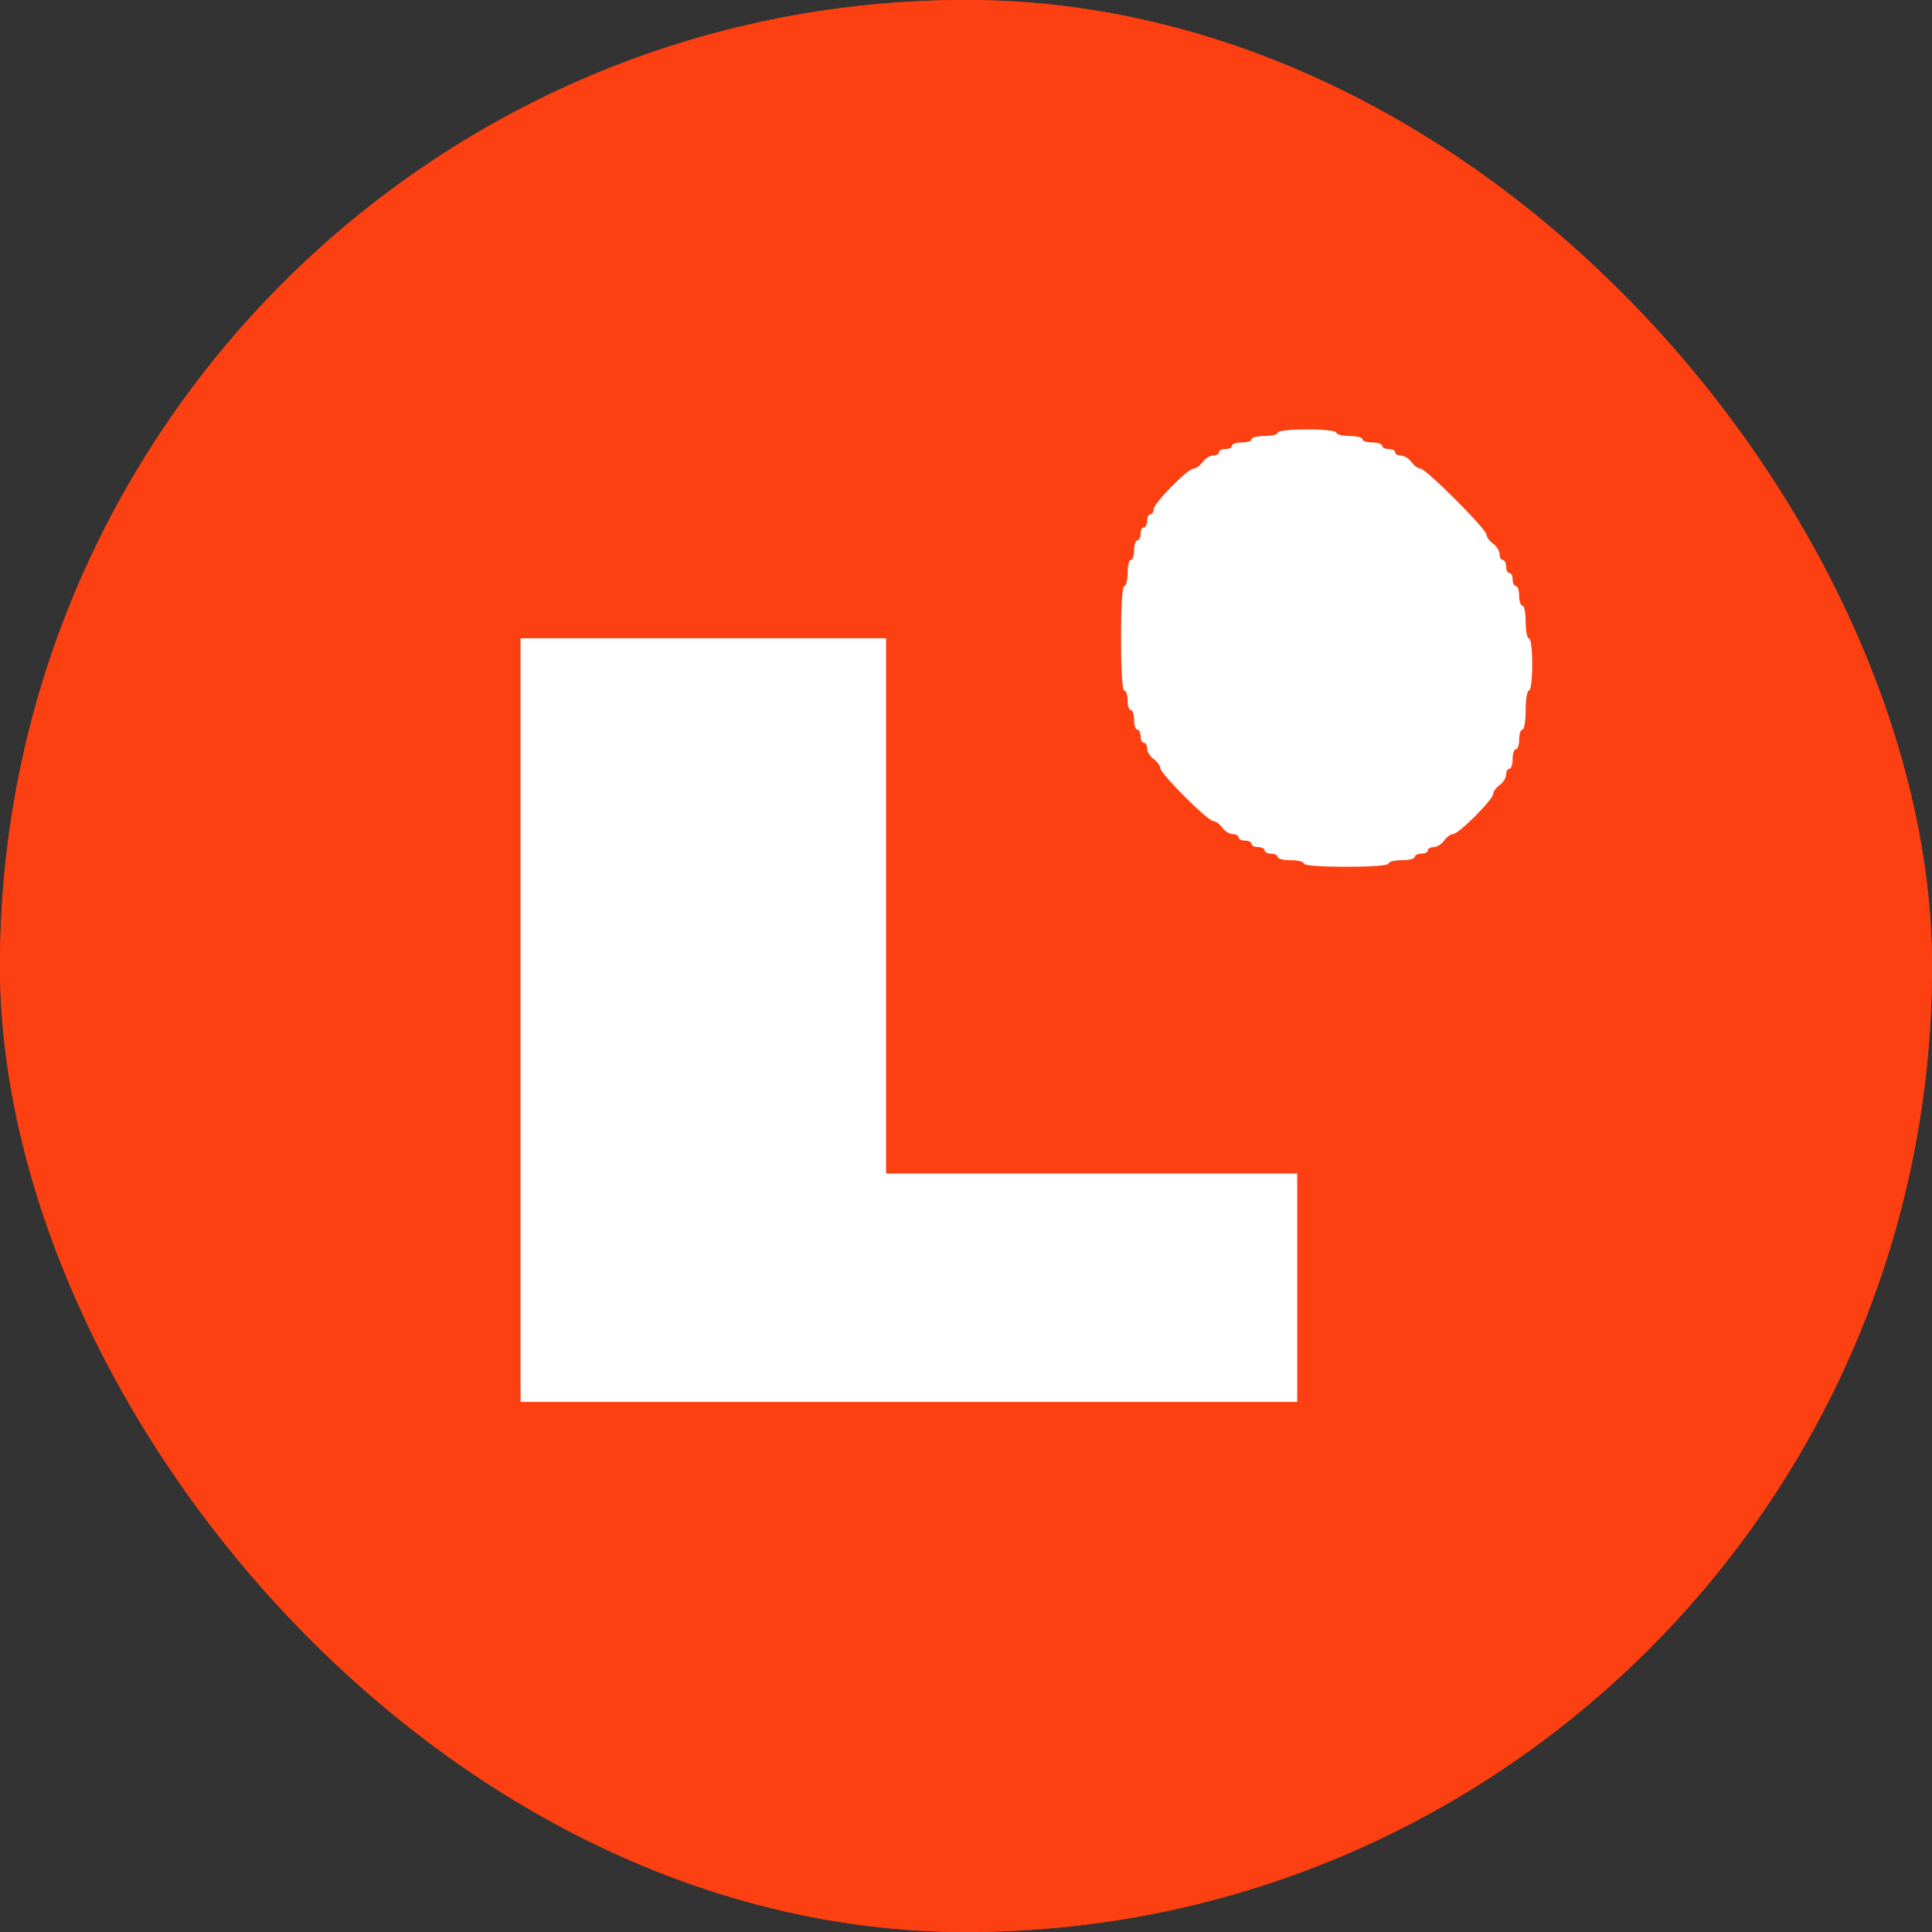
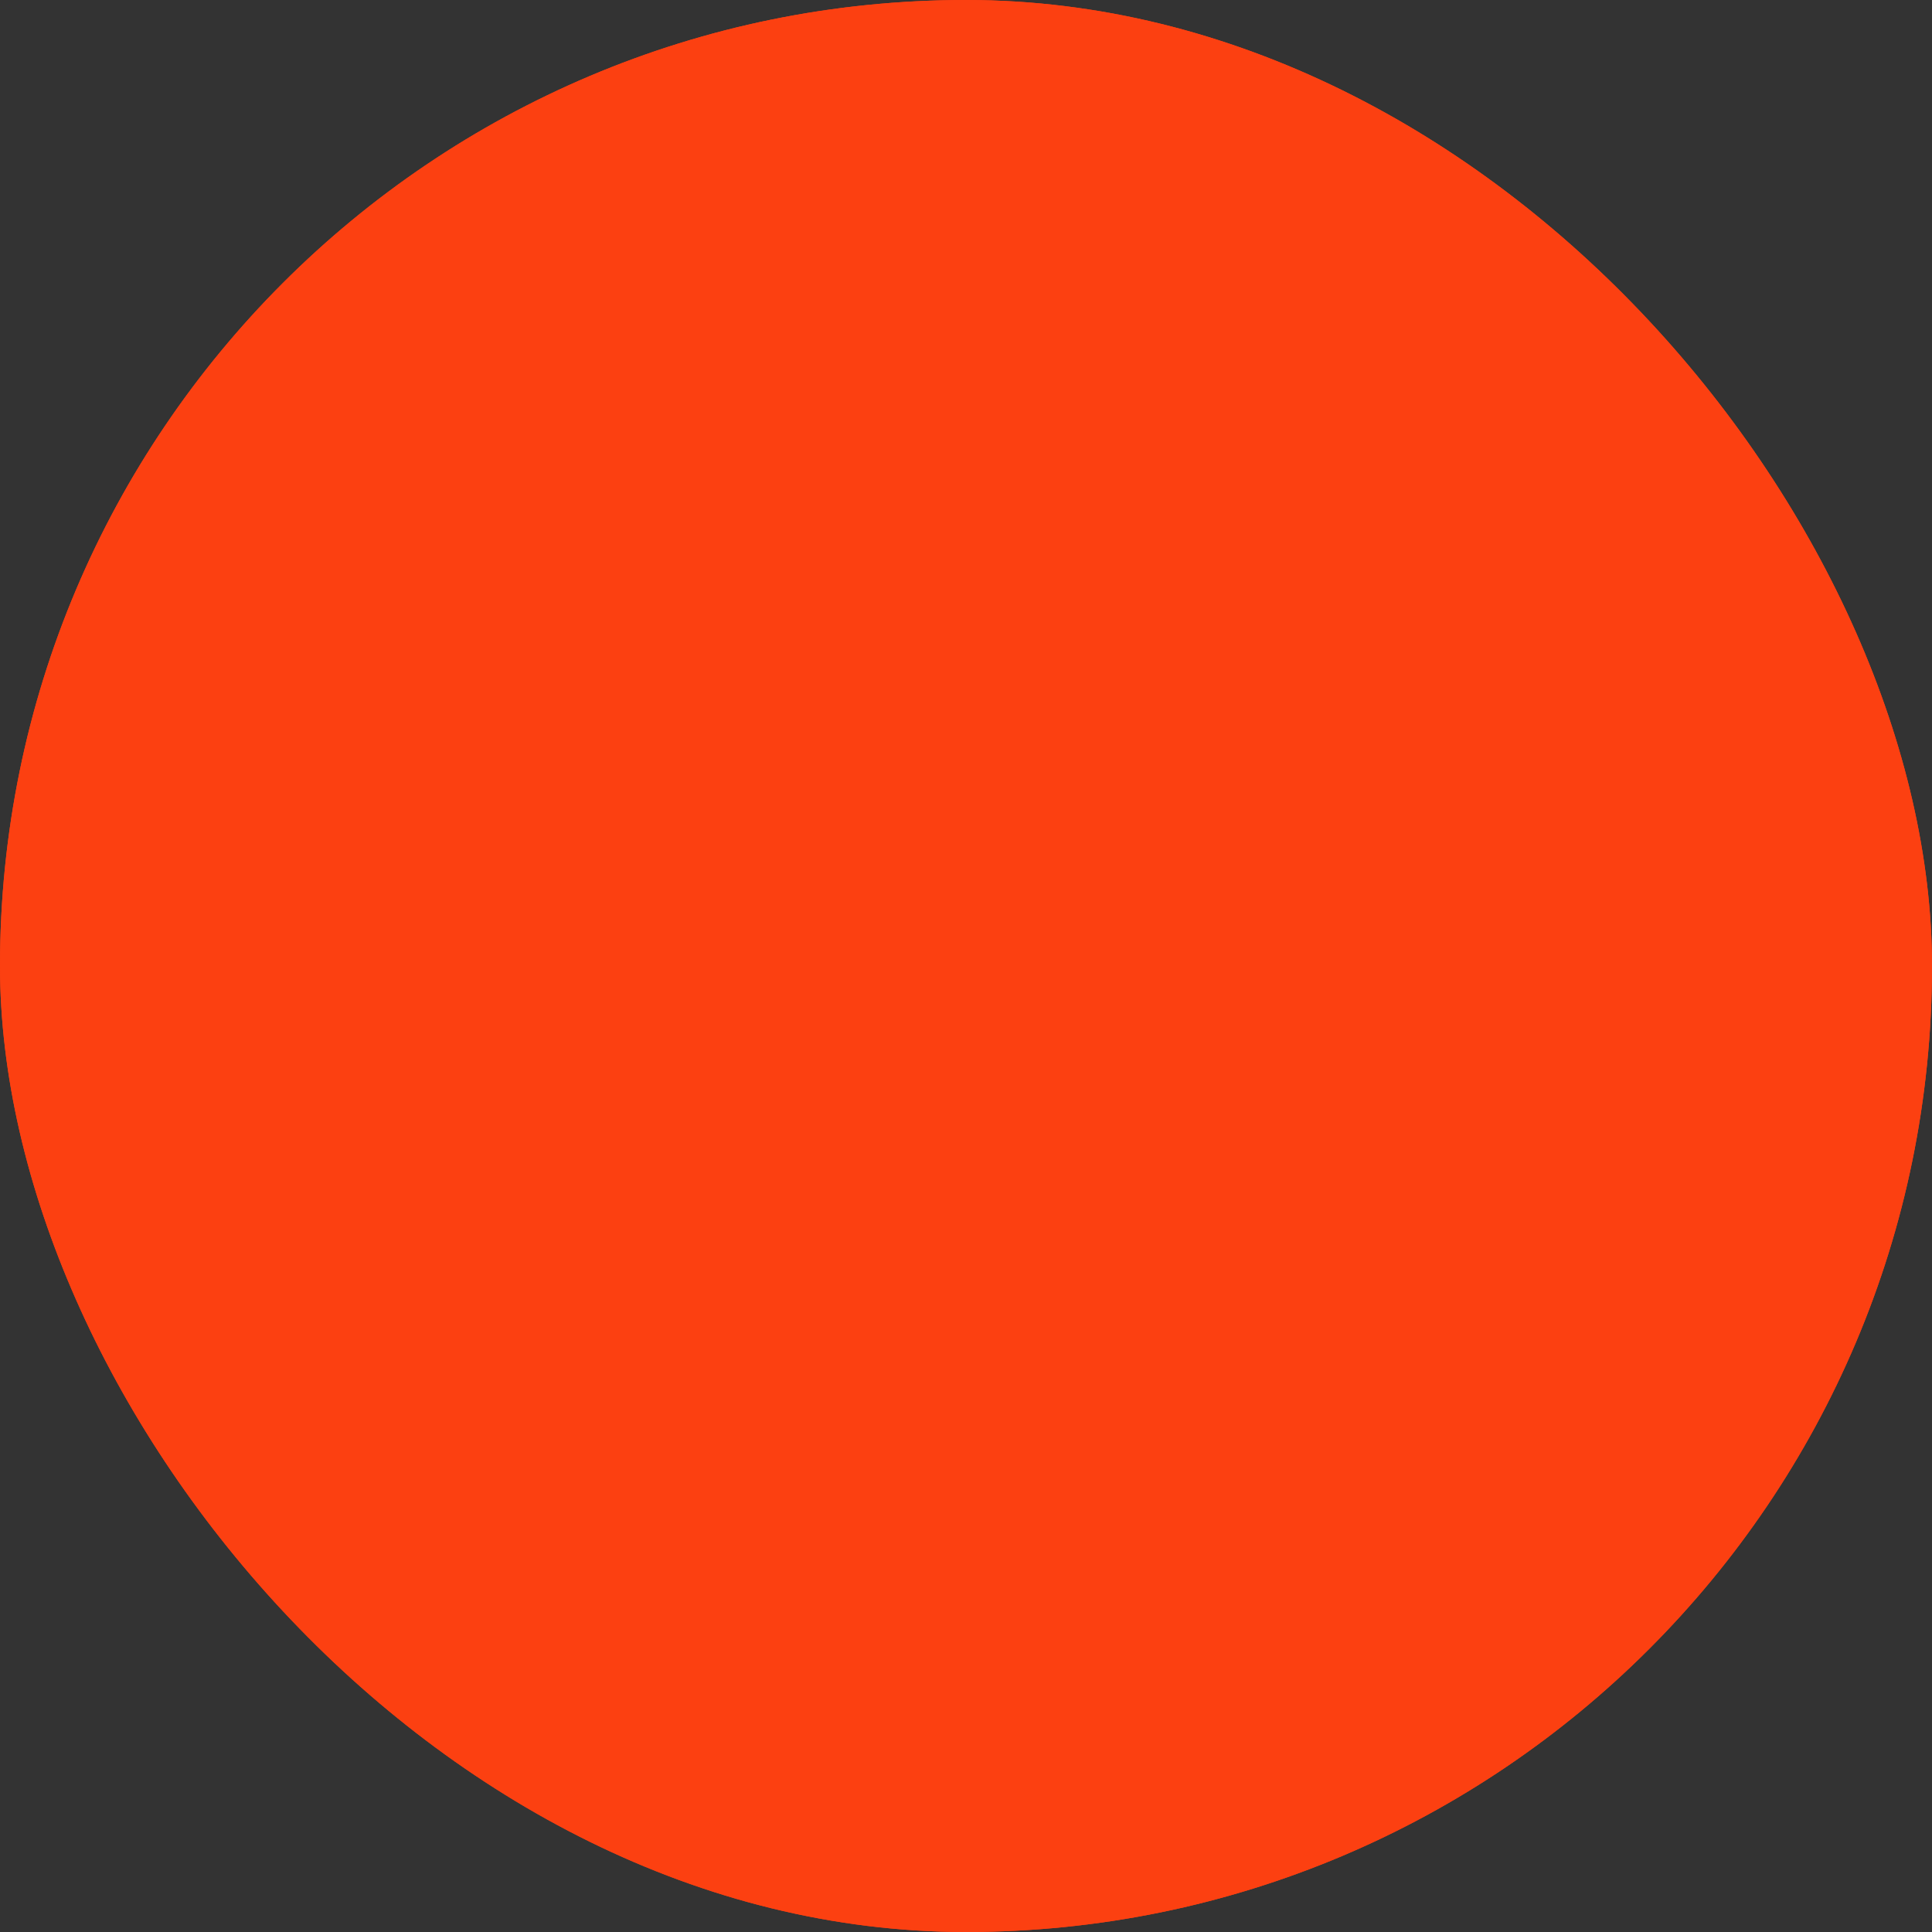
<svg xmlns="http://www.w3.org/2000/svg" width="32" height="32" viewBox="0 0 32 32" fill="none">
  <rect x="0" y="0" width="32" height="32" fill="#333333" stroke="none" />
  <g clip-path="url(#clip0_443_24)">
    <rect width="32" height="32" rx="16" fill="#FC4011" />
    <circle cx="16" cy="17" r="18" fill="#FC4011" />
-     <path fill-rule="evenodd" clip-rule="evenodd" d="M21.162 7.167C21.162 7.196 21.065 7.221 20.946 7.221C20.827 7.221 20.73 7.245 20.73 7.275C20.73 7.304 20.657 7.329 20.567 7.329C20.478 7.329 20.405 7.353 20.405 7.383C20.405 7.413 20.357 7.437 20.297 7.437C20.238 7.437 20.189 7.461 20.189 7.491C20.189 7.521 20.146 7.545 20.093 7.545C20.04 7.545 19.962 7.594 19.919 7.653C19.876 7.713 19.809 7.761 19.771 7.761C19.672 7.761 19.108 8.336 19.108 8.436C19.108 8.481 19.084 8.518 19.054 8.518C19.024 8.518 19 8.567 19 8.626C19 8.686 18.976 8.734 18.946 8.734C18.916 8.734 18.892 8.783 18.892 8.842C18.892 8.902 18.868 8.95 18.838 8.95C18.808 8.95 18.784 9.023 18.784 9.113C18.784 9.202 18.759 9.275 18.73 9.275C18.7 9.275 18.676 9.372 18.676 9.491C18.676 9.61 18.651 9.707 18.622 9.707C18.588 9.707 18.568 10.031 18.568 10.572C18.568 11.113 18.588 11.437 18.622 11.437C18.651 11.437 18.676 11.51 18.676 11.599C18.676 11.688 18.7 11.761 18.73 11.761C18.759 11.761 18.784 11.834 18.784 11.923C18.784 12.012 18.808 12.085 18.838 12.085C18.868 12.085 18.892 12.134 18.892 12.194C18.892 12.253 18.916 12.302 18.946 12.302C18.976 12.302 19 12.345 19 12.398C19 12.451 19.049 12.529 19.108 12.572C19.168 12.615 19.216 12.681 19.216 12.72C19.216 12.811 20.004 13.599 20.095 13.599C20.134 13.599 20.2 13.648 20.243 13.707C20.286 13.767 20.364 13.815 20.417 13.815C20.47 13.815 20.514 13.839 20.514 13.869C20.514 13.899 20.562 13.923 20.622 13.923C20.681 13.923 20.73 13.948 20.73 13.977C20.73 14.007 20.778 14.031 20.838 14.031C20.897 14.031 20.946 14.056 20.946 14.085C20.946 14.115 20.995 14.139 21.054 14.139C21.113 14.139 21.162 14.164 21.162 14.194C21.162 14.223 21.259 14.248 21.378 14.248C21.497 14.248 21.595 14.272 21.595 14.302C21.595 14.335 21.865 14.356 22.297 14.356C22.73 14.356 23 14.335 23 14.302C23 14.272 23.097 14.248 23.216 14.248C23.335 14.248 23.432 14.223 23.432 14.194C23.432 14.164 23.481 14.139 23.54 14.139C23.6 14.139 23.649 14.115 23.649 14.085C23.649 14.056 23.692 14.031 23.745 14.031C23.798 14.031 23.876 13.983 23.919 13.923C23.962 13.864 24.028 13.815 24.067 13.815C24.159 13.815 24.73 13.244 24.73 13.153C24.73 13.114 24.778 13.047 24.838 13.004C24.897 12.961 24.946 12.883 24.946 12.83C24.946 12.777 24.97 12.734 25 12.734C25.03 12.734 25.054 12.661 25.054 12.572C25.054 12.483 25.078 12.41 25.108 12.41C25.138 12.41 25.162 12.337 25.162 12.248C25.162 12.159 25.186 12.085 25.216 12.085C25.246 12.085 25.27 11.941 25.27 11.761C25.27 11.581 25.294 11.437 25.324 11.437C25.356 11.437 25.378 11.257 25.378 11.004C25.378 10.752 25.356 10.572 25.324 10.572C25.294 10.572 25.27 10.45 25.27 10.302C25.27 10.153 25.246 10.031 25.216 10.031C25.186 10.031 25.162 9.959 25.162 9.869C25.162 9.78 25.138 9.707 25.108 9.707C25.078 9.707 25.054 9.659 25.054 9.599C25.054 9.54 25.03 9.491 25 9.491C24.97 9.491 24.946 9.442 24.946 9.383C24.946 9.323 24.922 9.275 24.892 9.275C24.862 9.275 24.838 9.231 24.838 9.179C24.838 9.126 24.789 9.047 24.73 9.004C24.67 8.962 24.622 8.895 24.622 8.857C24.622 8.766 23.617 7.761 23.526 7.761C23.488 7.761 23.421 7.713 23.378 7.653C23.335 7.594 23.257 7.545 23.204 7.545C23.151 7.545 23.108 7.521 23.108 7.491C23.108 7.461 23.059 7.437 23 7.437C22.941 7.437 22.892 7.413 22.892 7.383C22.892 7.353 22.819 7.329 22.73 7.329C22.64 7.329 22.567 7.304 22.567 7.275C22.567 7.245 22.47 7.221 22.351 7.221C22.232 7.221 22.135 7.196 22.135 7.167C22.135 7.135 21.937 7.113 21.649 7.113C21.36 7.113 21.162 7.135 21.162 7.167ZM8.622 16.896V23.22H15.054H21.486V21.328V19.437H18.081H14.676V15.004V10.572H11.649H8.622V16.896Z" fill="white" />
  </g>
  <defs>
    <clipPath id="clip0_443_24">
      <rect width="32" height="32" rx="16" fill="white" />
    </clipPath>
  </defs>
</svg>